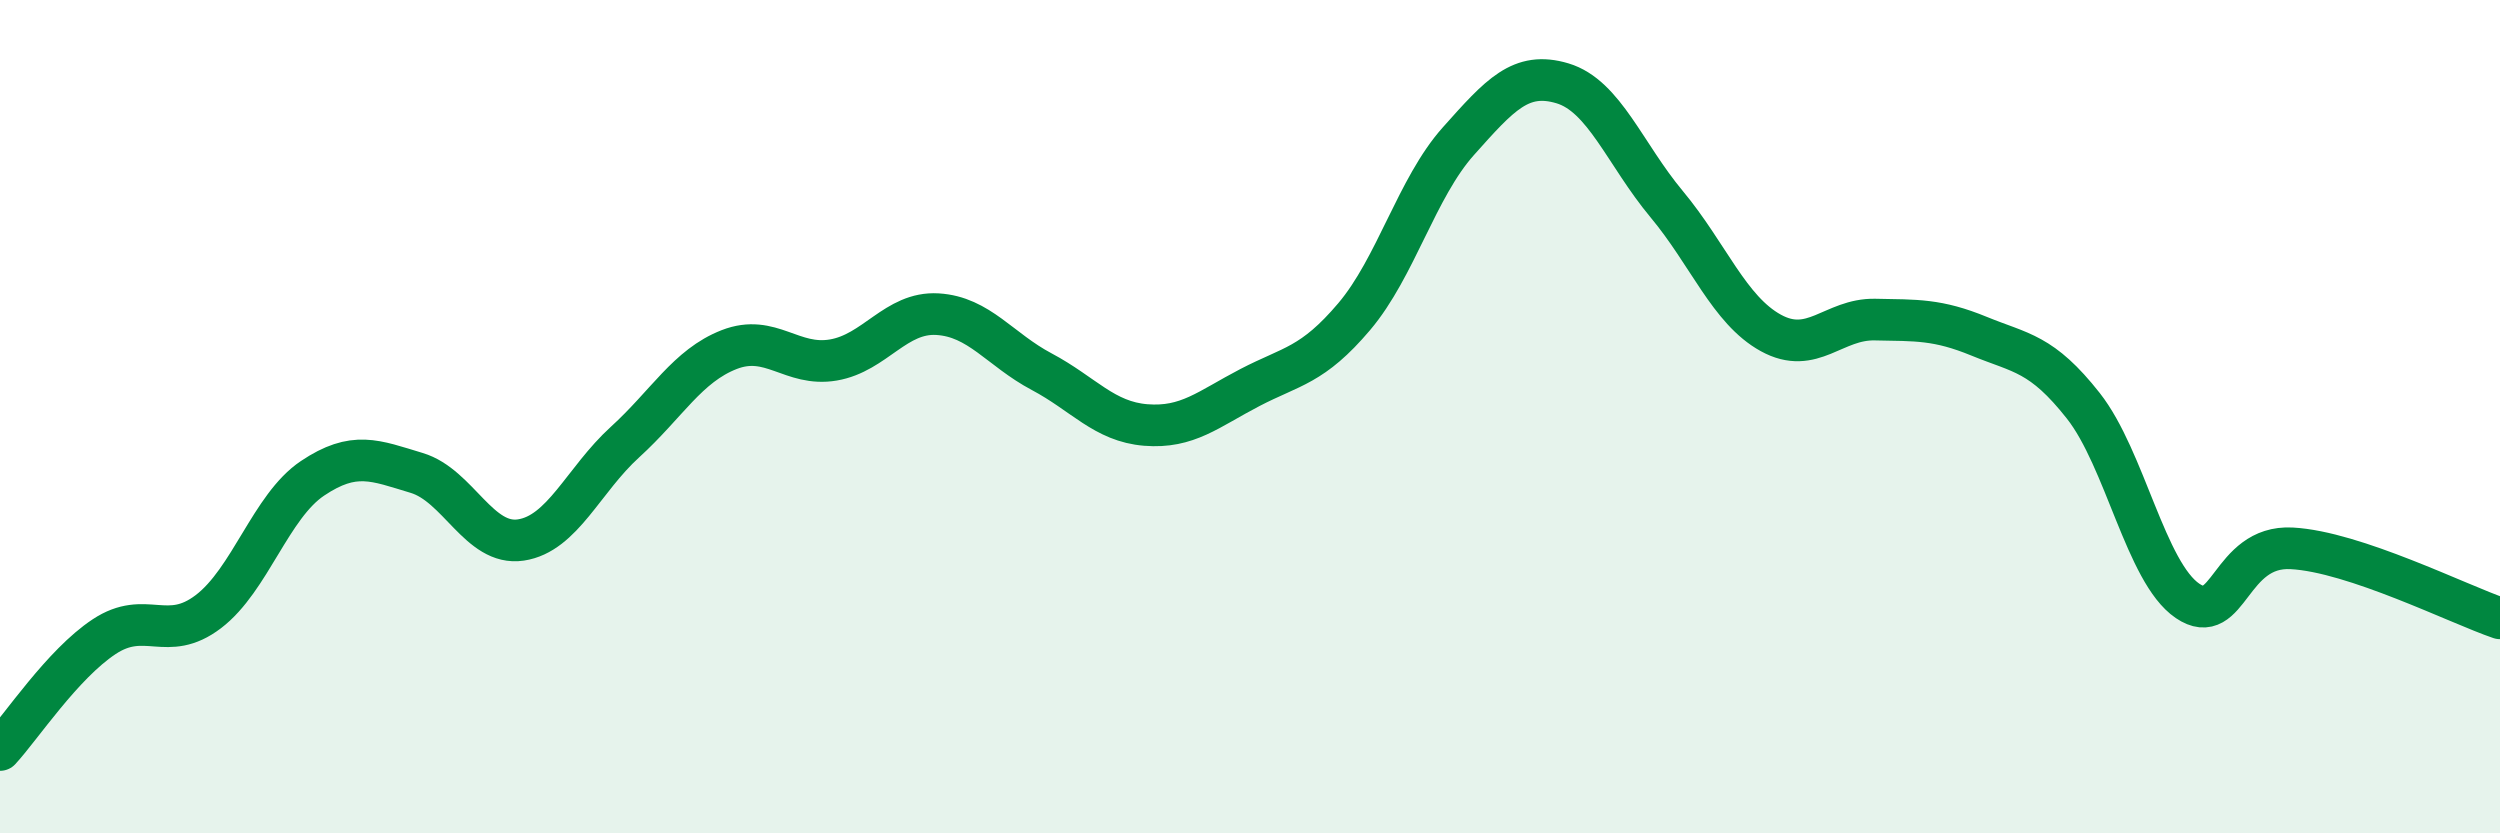
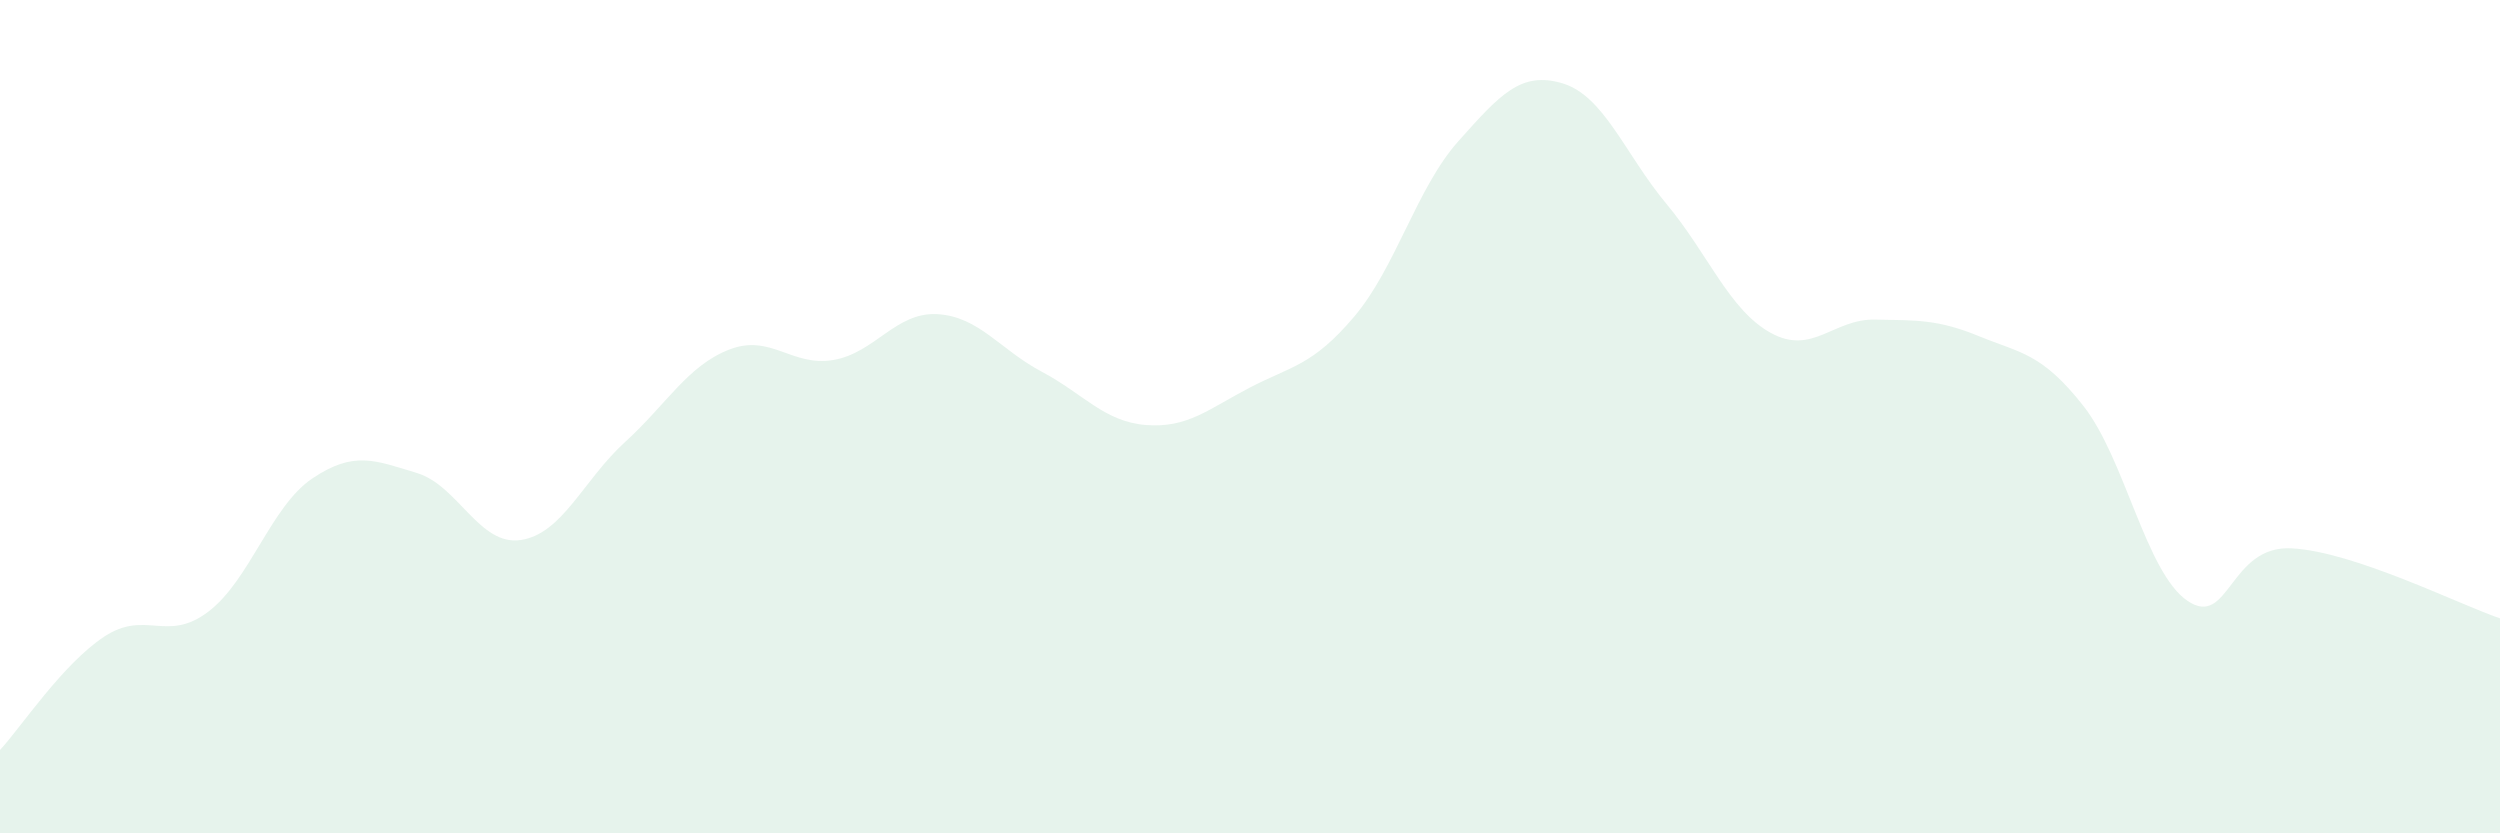
<svg xmlns="http://www.w3.org/2000/svg" width="60" height="20" viewBox="0 0 60 20">
  <path d="M 0,18 C 0.5,17.46 1.5,15.94 2.5,15.28 C 3.5,14.62 4,15.44 5,14.68 C 6,13.92 6.5,12.15 7.5,11.48 C 8.5,10.81 9,11.05 10,11.35 C 11,11.65 11.5,13.11 12.5,12.96 C 13.5,12.81 14,11.52 15,10.61 C 16,9.7 16.5,8.78 17.5,8.39 C 18.5,8 19,8.81 20,8.64 C 21,8.47 21.5,7.48 22.5,7.54 C 23.5,7.6 24,8.39 25,8.92 C 26,9.45 26.5,10.12 27.5,10.2 C 28.5,10.28 29,9.82 30,9.3 C 31,8.78 31.5,8.78 32.5,7.6 C 33.5,6.42 34,4.51 35,3.39 C 36,2.27 36.5,1.7 37.5,2 C 38.5,2.3 39,3.7 40,4.9 C 41,6.1 41.5,7.44 42.5,7.99 C 43.5,8.54 44,7.65 45,7.67 C 46,7.69 46.5,7.66 47.5,8.07 C 48.5,8.48 49,8.47 50,9.74 C 51,11.01 51.5,13.74 52.5,14.42 C 53.5,15.1 53.5,13.08 55,13.16 C 56.5,13.24 59,14.5 60,14.84L60 20L0 20Z" fill="#008740" opacity="0.1" stroke-linecap="round" stroke-linejoin="round" />
-   <path d="M 0,18 C 0.5,17.46 1.5,15.94 2.5,15.28 C 3.5,14.62 4,15.44 5,14.68 C 6,13.92 6.5,12.15 7.5,11.48 C 8.5,10.81 9,11.05 10,11.35 C 11,11.65 11.5,13.11 12.5,12.96 C 13.5,12.81 14,11.52 15,10.61 C 16,9.7 16.5,8.78 17.5,8.39 C 18.5,8 19,8.81 20,8.64 C 21,8.47 21.5,7.48 22.5,7.54 C 23.5,7.6 24,8.39 25,8.92 C 26,9.45 26.5,10.12 27.5,10.2 C 28.5,10.28 29,9.82 30,9.3 C 31,8.78 31.5,8.78 32.5,7.6 C 33.5,6.42 34,4.51 35,3.39 C 36,2.27 36.5,1.7 37.5,2 C 38.5,2.3 39,3.7 40,4.9 C 41,6.1 41.5,7.44 42.5,7.99 C 43.5,8.54 44,7.65 45,7.67 C 46,7.69 46.5,7.66 47.5,8.07 C 48.5,8.48 49,8.47 50,9.74 C 51,11.01 51.5,13.74 52.5,14.42 C 53.5,15.1 53.5,13.08 55,13.16 C 56.5,13.24 59,14.5 60,14.84" stroke="#008740" stroke-width="1" fill="none" stroke-linecap="round" stroke-linejoin="round" />
</svg>